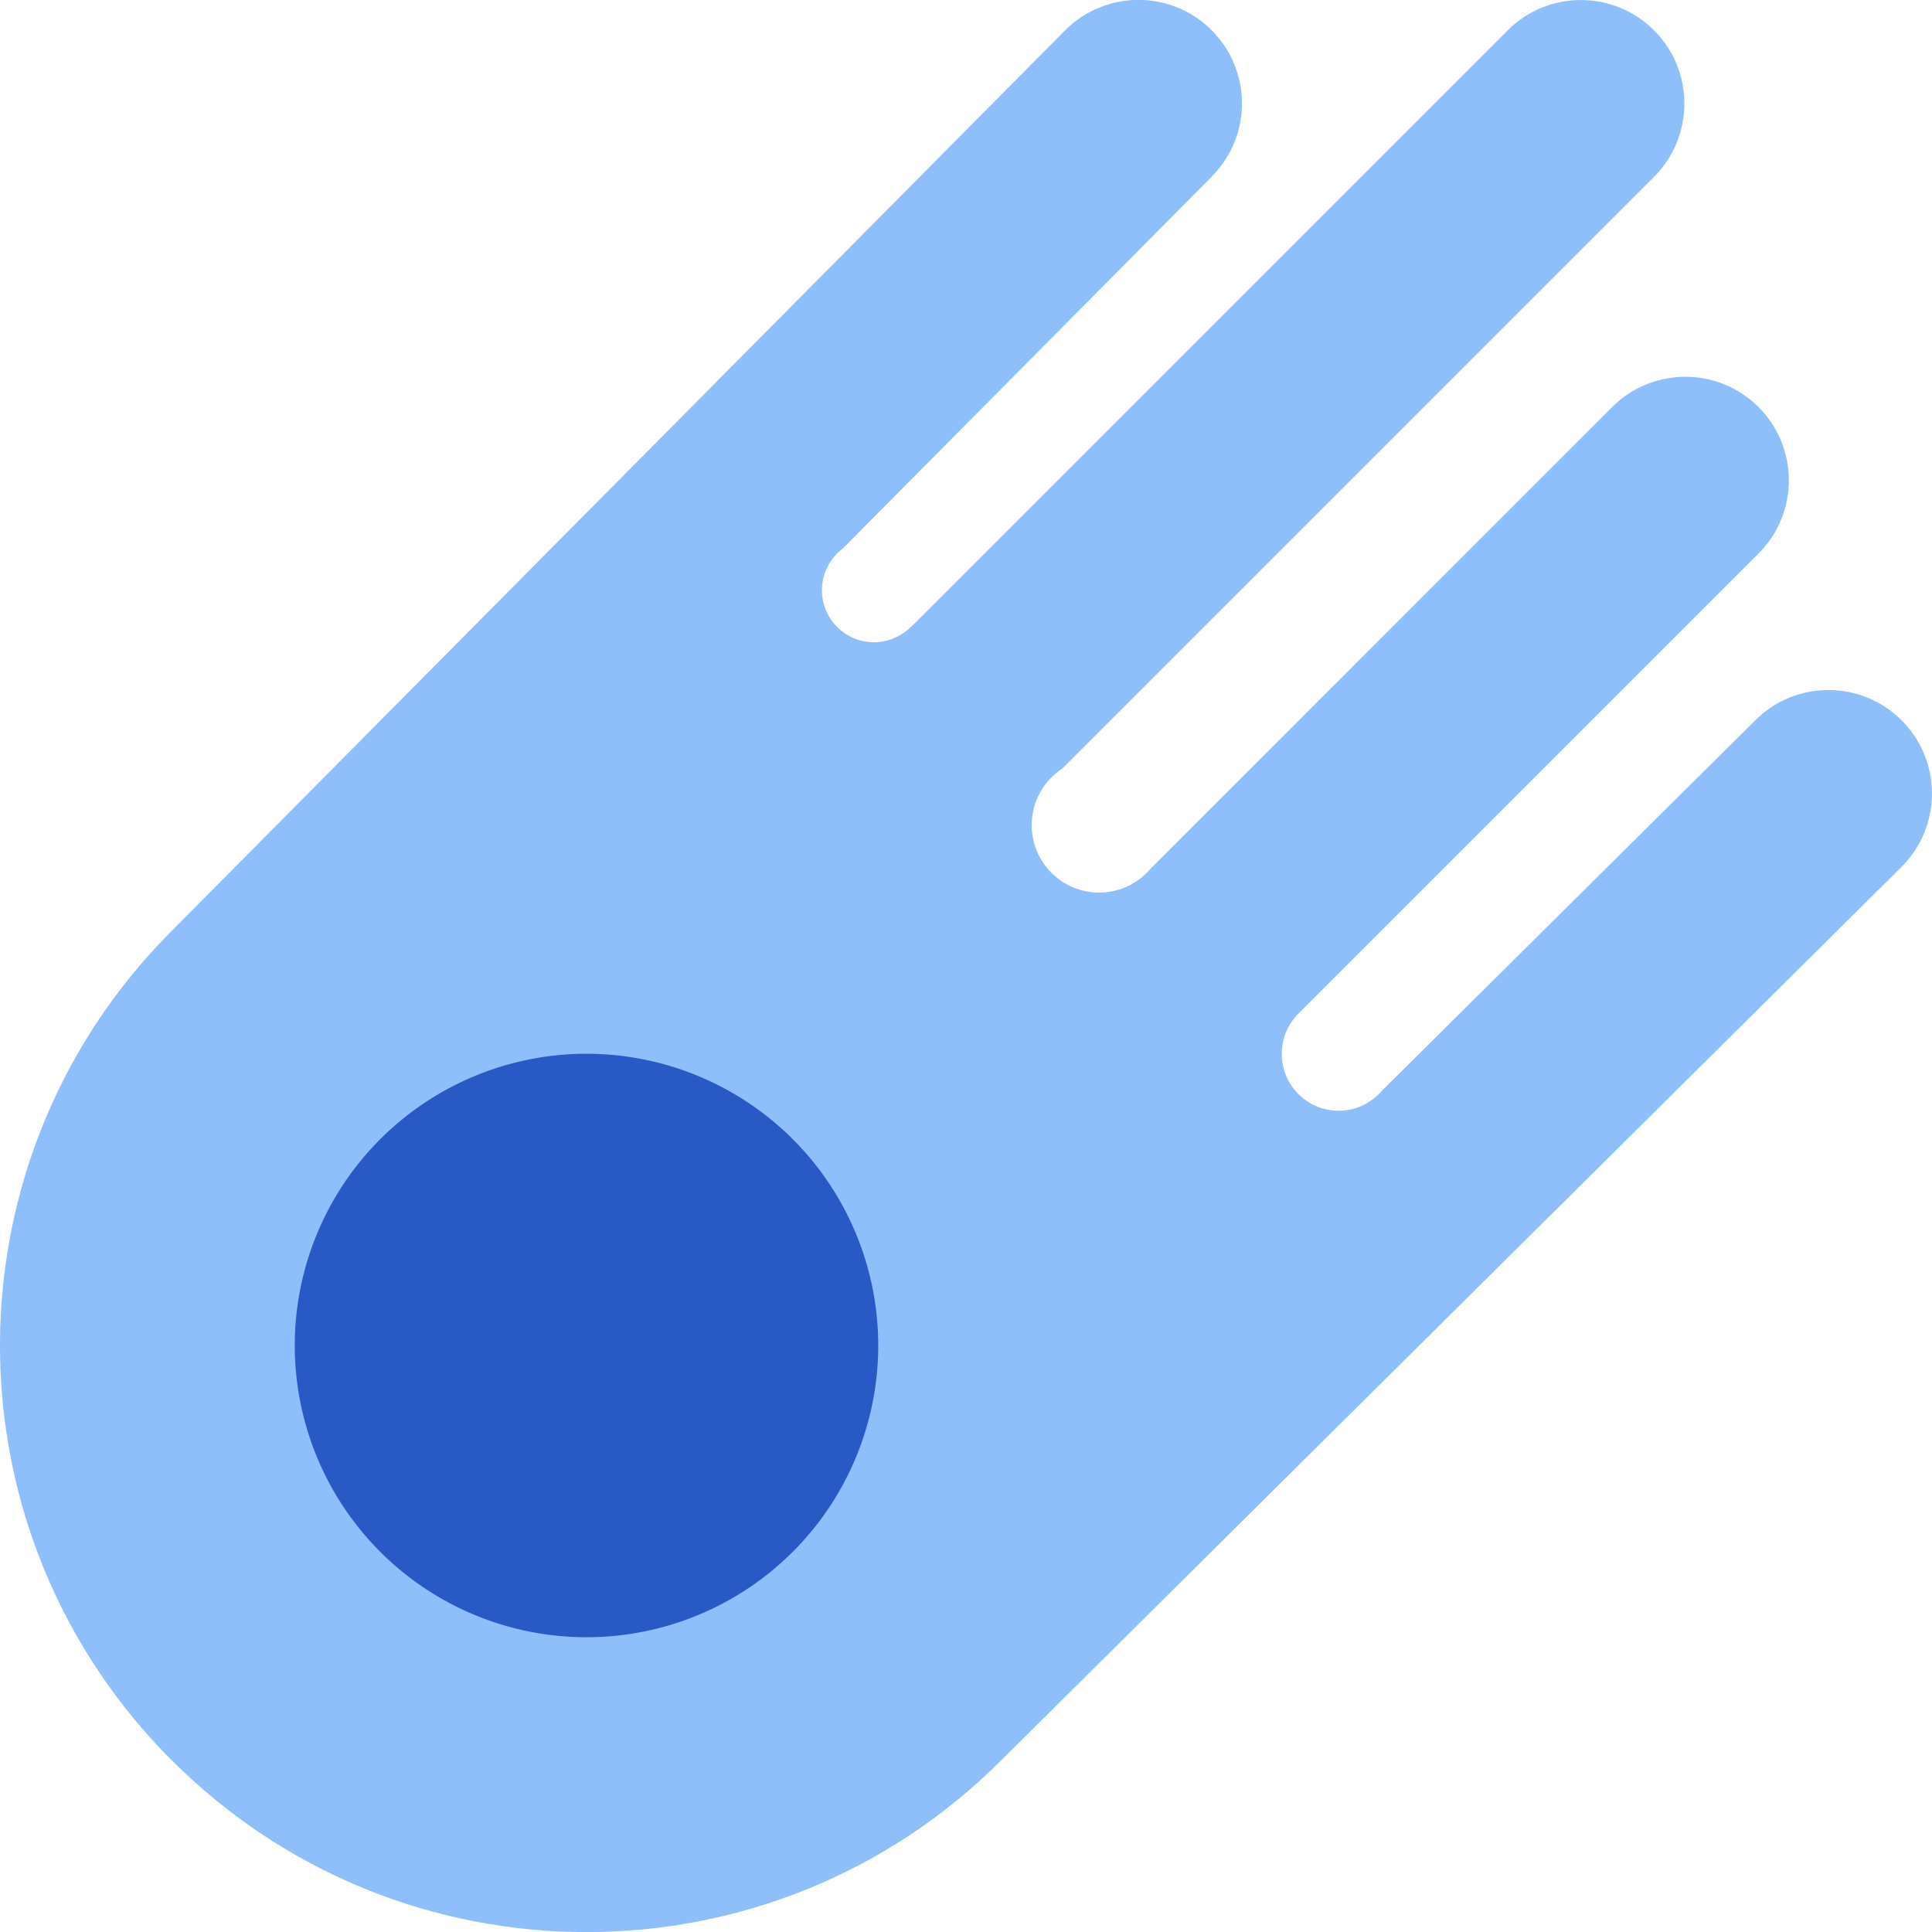
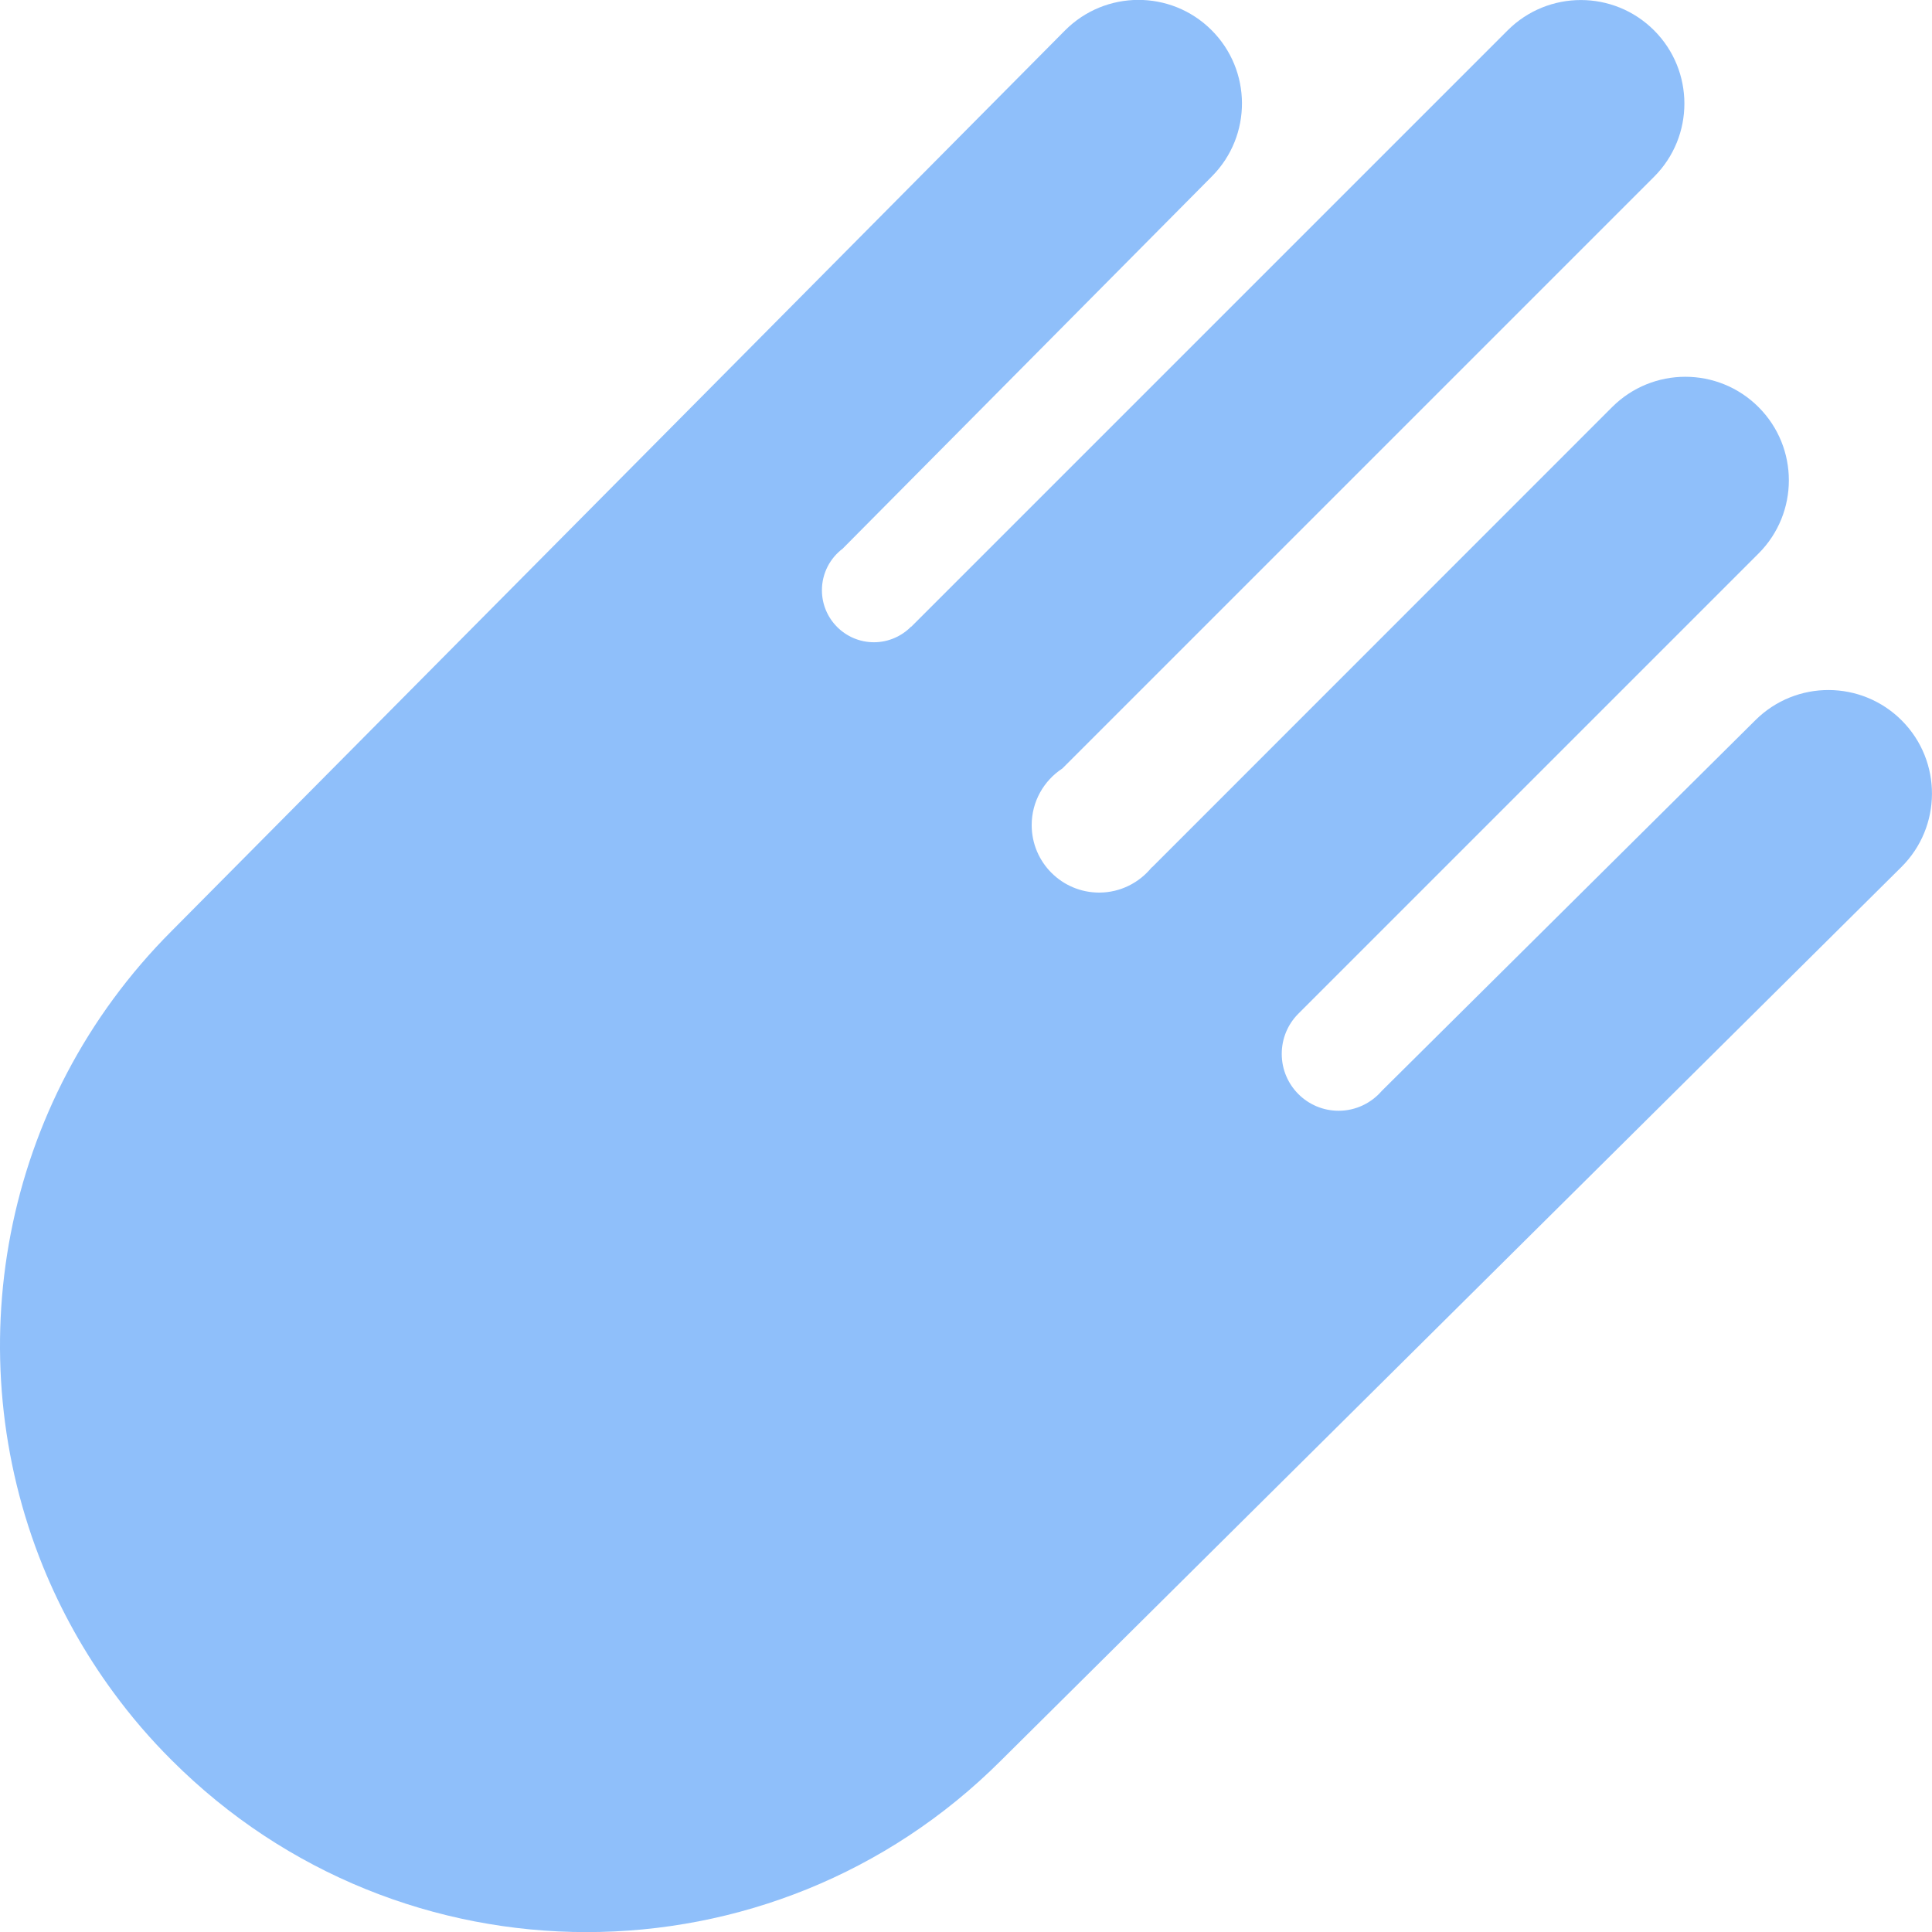
<svg xmlns="http://www.w3.org/2000/svg" fill="none" viewBox="0 0 14 14" id="Comet--Streamline-Core">
  <desc>Comet Streamline Icon: https://streamlinehq.com</desc>
  <g id="comet--nature-meteor-fall-space-object-danger">
-     <path id="Subtract" fill="#8fbffa" fill-rule="evenodd" d="M8.782 1.278c0.292 -0.294 0.29 -0.769 -0.004 -1.061 -0.294 -0.292 -0.769 -0.29 -1.061 0.004L4.48 3.484 1.245 6.745l-0.001 0.001 -0 0C-0 7.991 -0.311 9.815 0.311 11.35c0.13 0.32 0.3 0.627 0.511 0.914 0.126 0.172 0.267 0.337 0.423 0.492 1.659 1.659 4.349 1.66 6.009 0.001l0.001 -0.001 3.26 -3.235 0.003 -0.003 3.26 -3.235c0.294 -0.292 0.296 -0.767 0.004 -1.061 -0.292 -0.294 -0.767 -0.296 -1.061 -0.004l-2.708 2.687c-0.076 0.088 -0.188 0.144 -0.313 0.144 -0.228 0 -0.412 -0.185 -0.412 -0.412 0 -0.113 0.045 -0.215 0.118 -0.289l-0 -0L12.743 4.011c0.293 -0.293 0.293 -0.768 0 -1.061s-0.768 -0.293 -1.061 0L8.347 6.286l-0.001 -0.001c-0.09 0.111 -0.227 0.183 -0.381 0.183 -0.27 0 -0.489 -0.219 -0.489 -0.489 0 -0.172 0.089 -0.323 0.222 -0.41l4.288 -4.288c0.293 -0.293 0.293 -0.768 0 -1.061 -0.293 -0.293 -0.768 -0.293 -1.061 0L6.603 4.542l-0.001 -0.001c-0.068 0.069 -0.164 0.113 -0.269 0.113 -0.208 0 -0.377 -0.169 -0.377 -0.377 0 -0.123 0.059 -0.232 0.15 -0.301l2.676 -2.697Z" clip-rule="evenodd" stroke-width="1" />
-     <path id="Ellipse 210" fill="#2859c5" d="M2.136 9.75a2.114 2.114 0 1 0 4.228 0 2.114 2.114 0 1 0 -4.228 0" stroke-width="1" />
+     <path id="Subtract" fill="#8fbffa" fill-rule="evenodd" d="M8.782 1.278c0.292 -0.294 0.29 -0.769 -0.004 -1.061 -0.294 -0.292 -0.769 -0.29 -1.061 0.004L4.48 3.484 1.245 6.745l-0.001 0.001 -0 0C-0 7.991 -0.311 9.815 0.311 11.35c0.13 0.32 0.3 0.627 0.511 0.914 0.126 0.172 0.267 0.337 0.423 0.492 1.659 1.659 4.349 1.66 6.009 0.001l0.001 -0.001 3.26 -3.235 0.003 -0.003 3.26 -3.235c0.294 -0.292 0.296 -0.767 0.004 -1.061 -0.292 -0.294 -0.767 -0.296 -1.061 -0.004l-2.708 2.687c-0.076 0.088 -0.188 0.144 -0.313 0.144 -0.228 0 -0.412 -0.185 -0.412 -0.412 0 -0.113 0.045 -0.215 0.118 -0.289l-0 -0L12.743 4.011c0.293 -0.293 0.293 -0.768 0 -1.061s-0.768 -0.293 -1.061 0L8.347 6.286l-0.001 -0.001c-0.09 0.111 -0.227 0.183 -0.381 0.183 -0.27 0 -0.489 -0.219 -0.489 -0.489 0 -0.172 0.089 -0.323 0.222 -0.41l4.288 -4.288c0.293 -0.293 0.293 -0.768 0 -1.061 -0.293 -0.293 -0.768 -0.293 -1.061 0L6.603 4.542l-0.001 -0.001c-0.068 0.069 -0.164 0.113 -0.269 0.113 -0.208 0 -0.377 -0.169 -0.377 -0.377 0 -0.123 0.059 -0.232 0.15 -0.301Z" clip-rule="evenodd" stroke-width="1" />
  </g>
</svg>